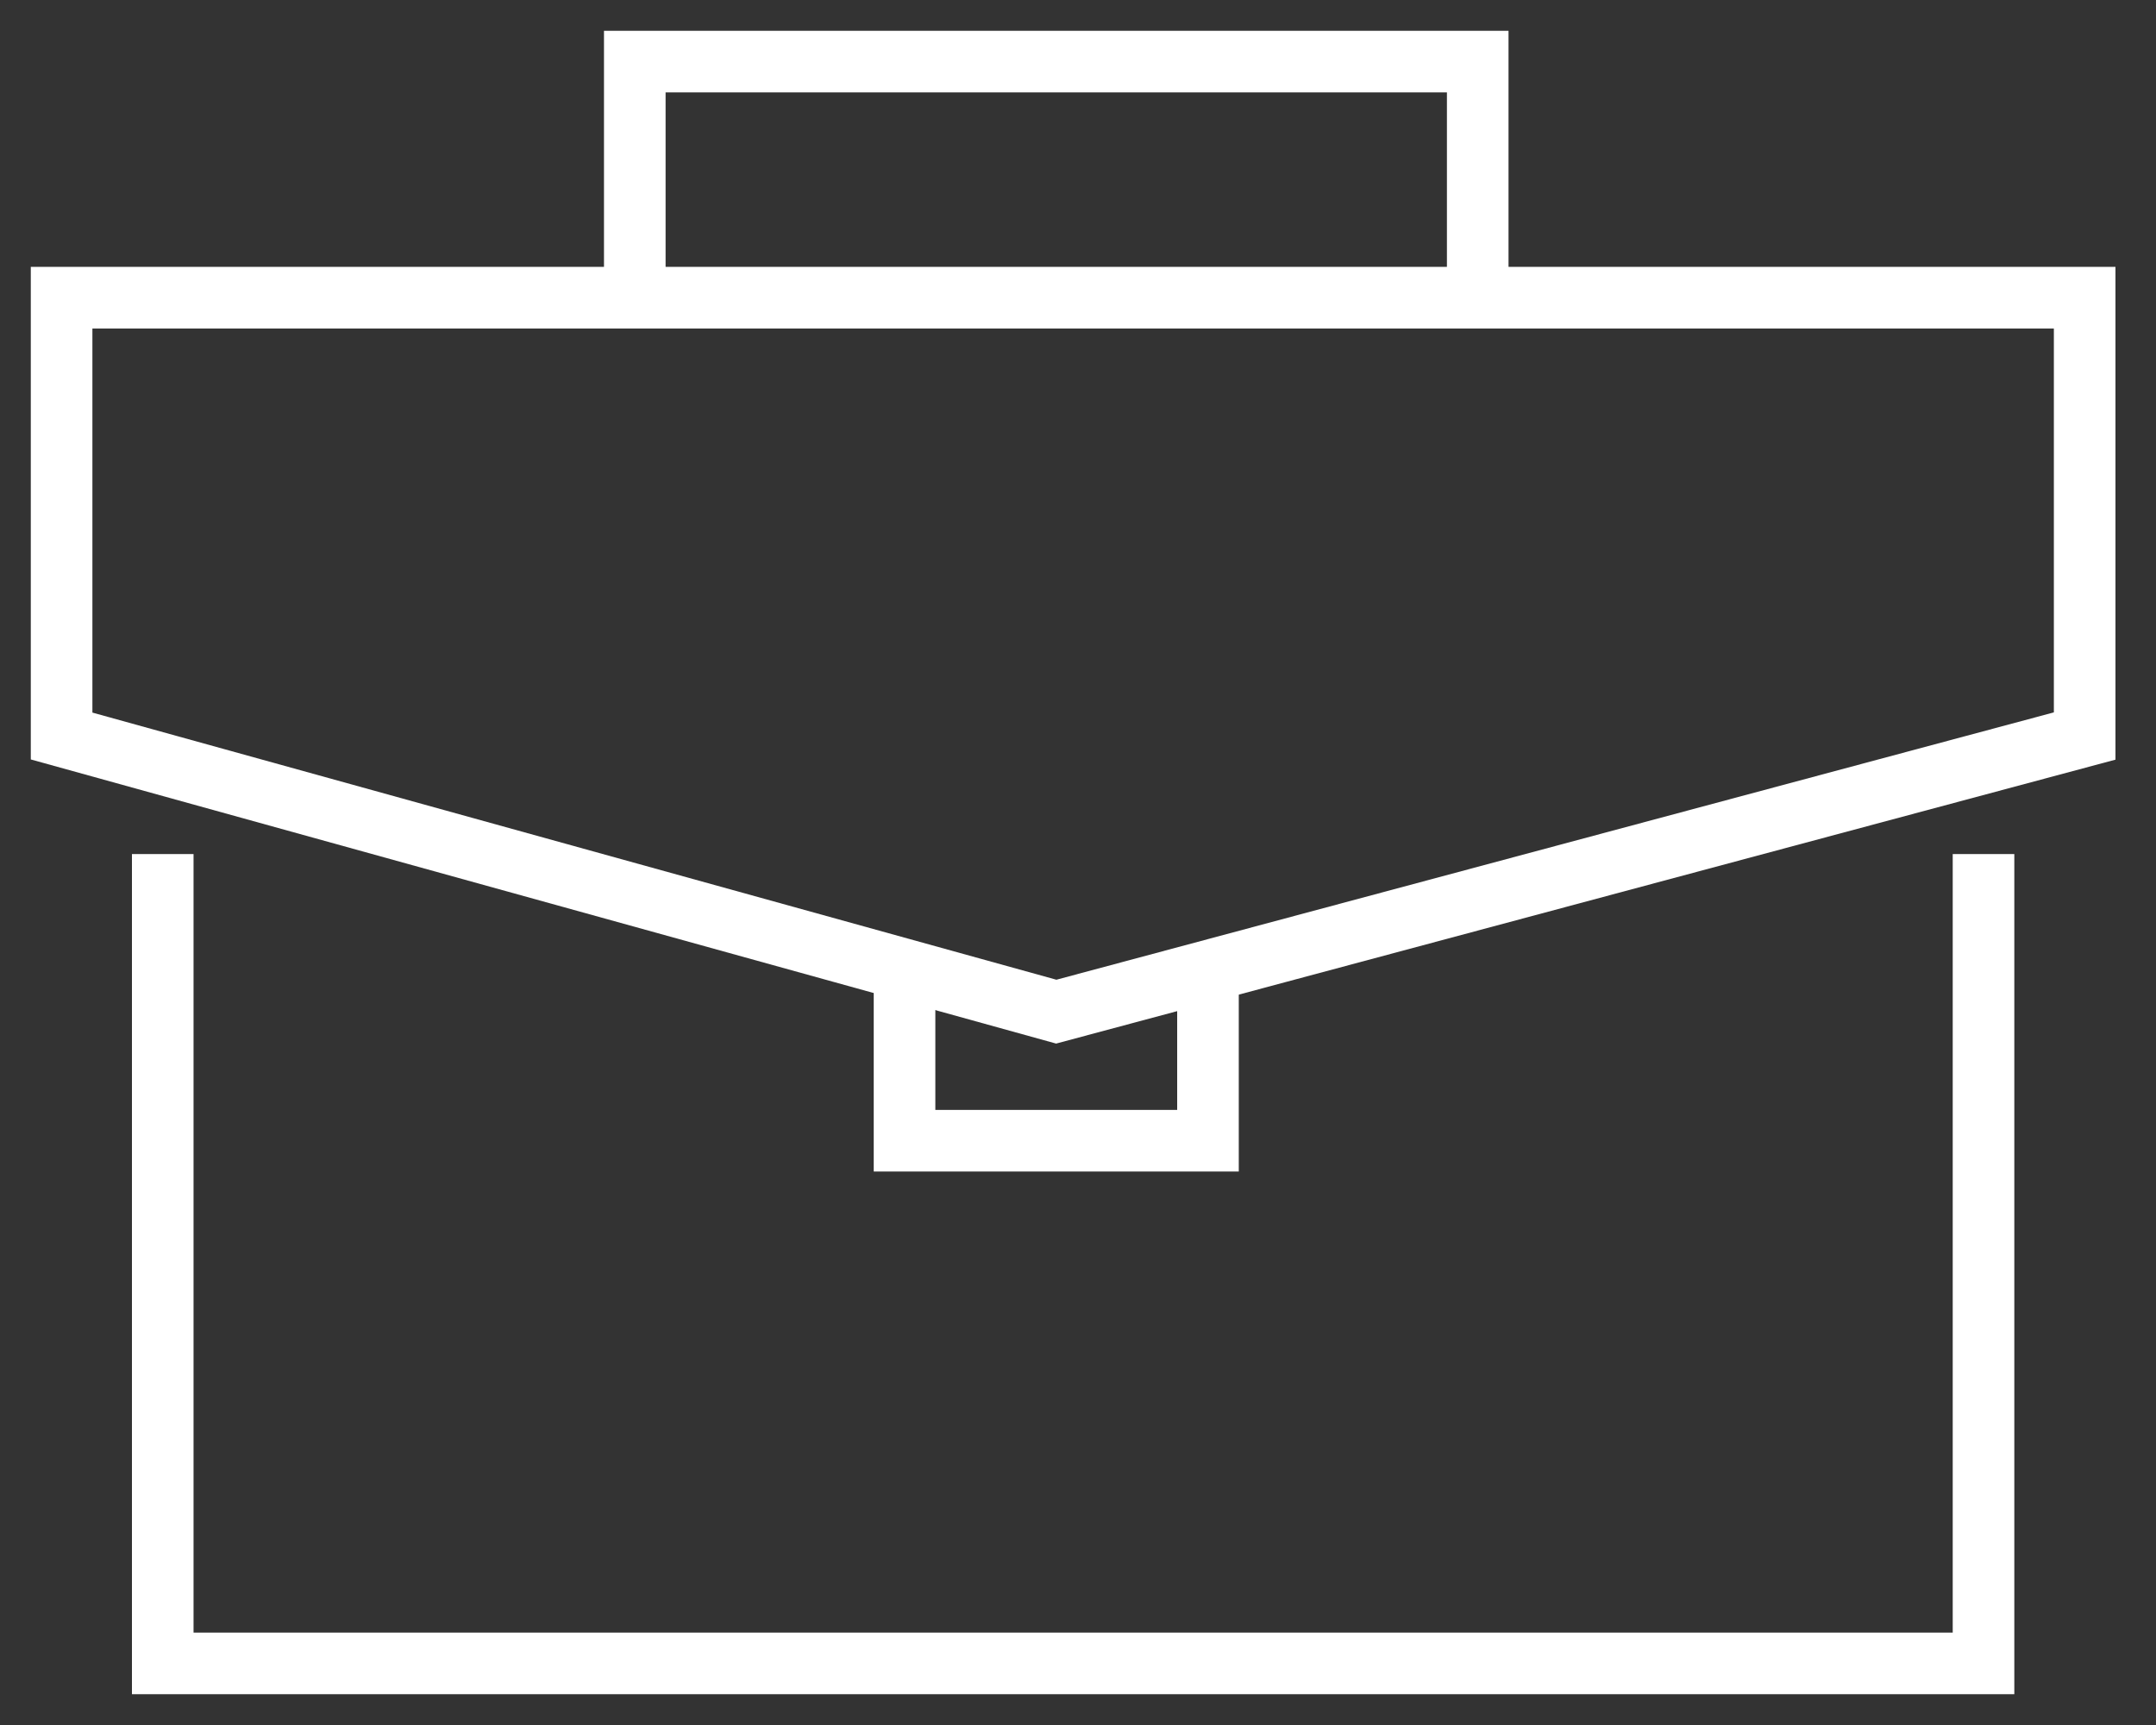
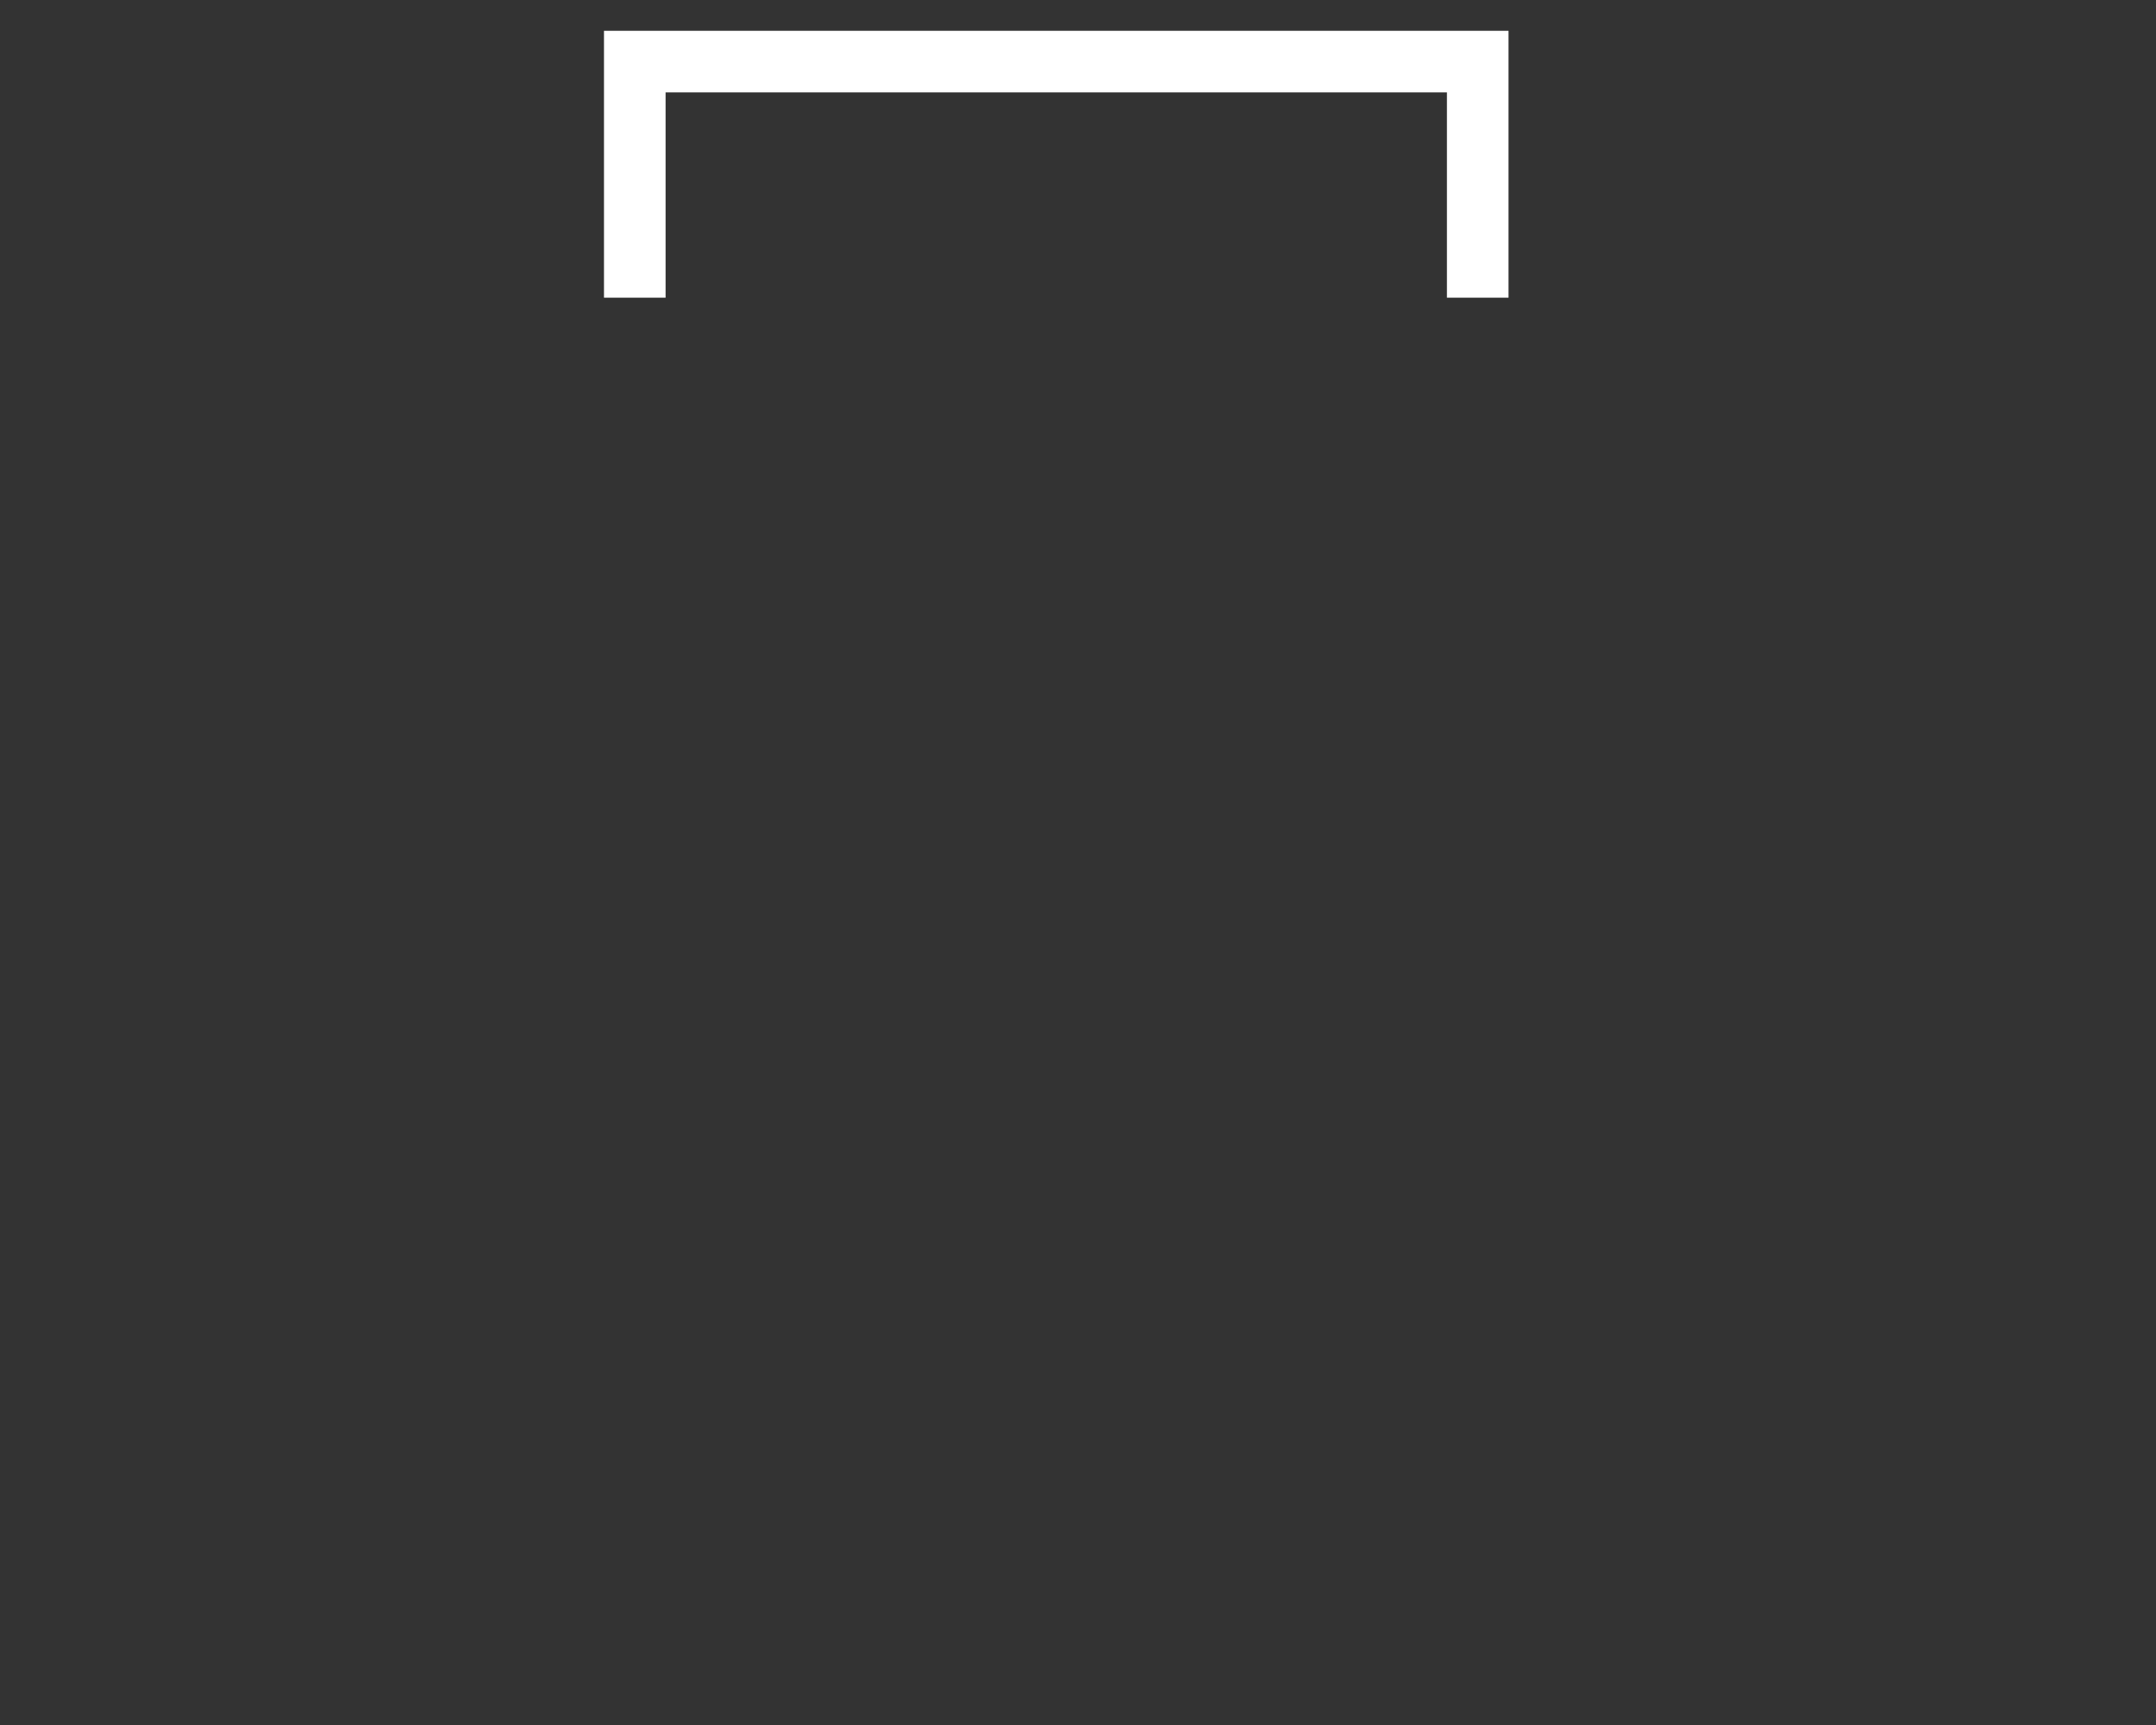
<svg xmlns="http://www.w3.org/2000/svg" width="35" height="28" viewBox="0 0 35 28" fill="none">
  <rect x="0" y="0" width="35" height="28" fill="#333333" stroke="none" />
-   <path d="M2.642 13.863V27H32.2V13.863" stroke="white" />
-   <path d="M1 4.832V11.947L17.147 16.421L33.842 11.947V4.832H1Z" stroke="white" />
  <path d="M10.305 4.832V1H23.989V4.832" stroke="white" />
-   <path d="M19.61 15.779L19.61 18.516L14.684 18.516L14.684 15.779" stroke="white" />
</svg>